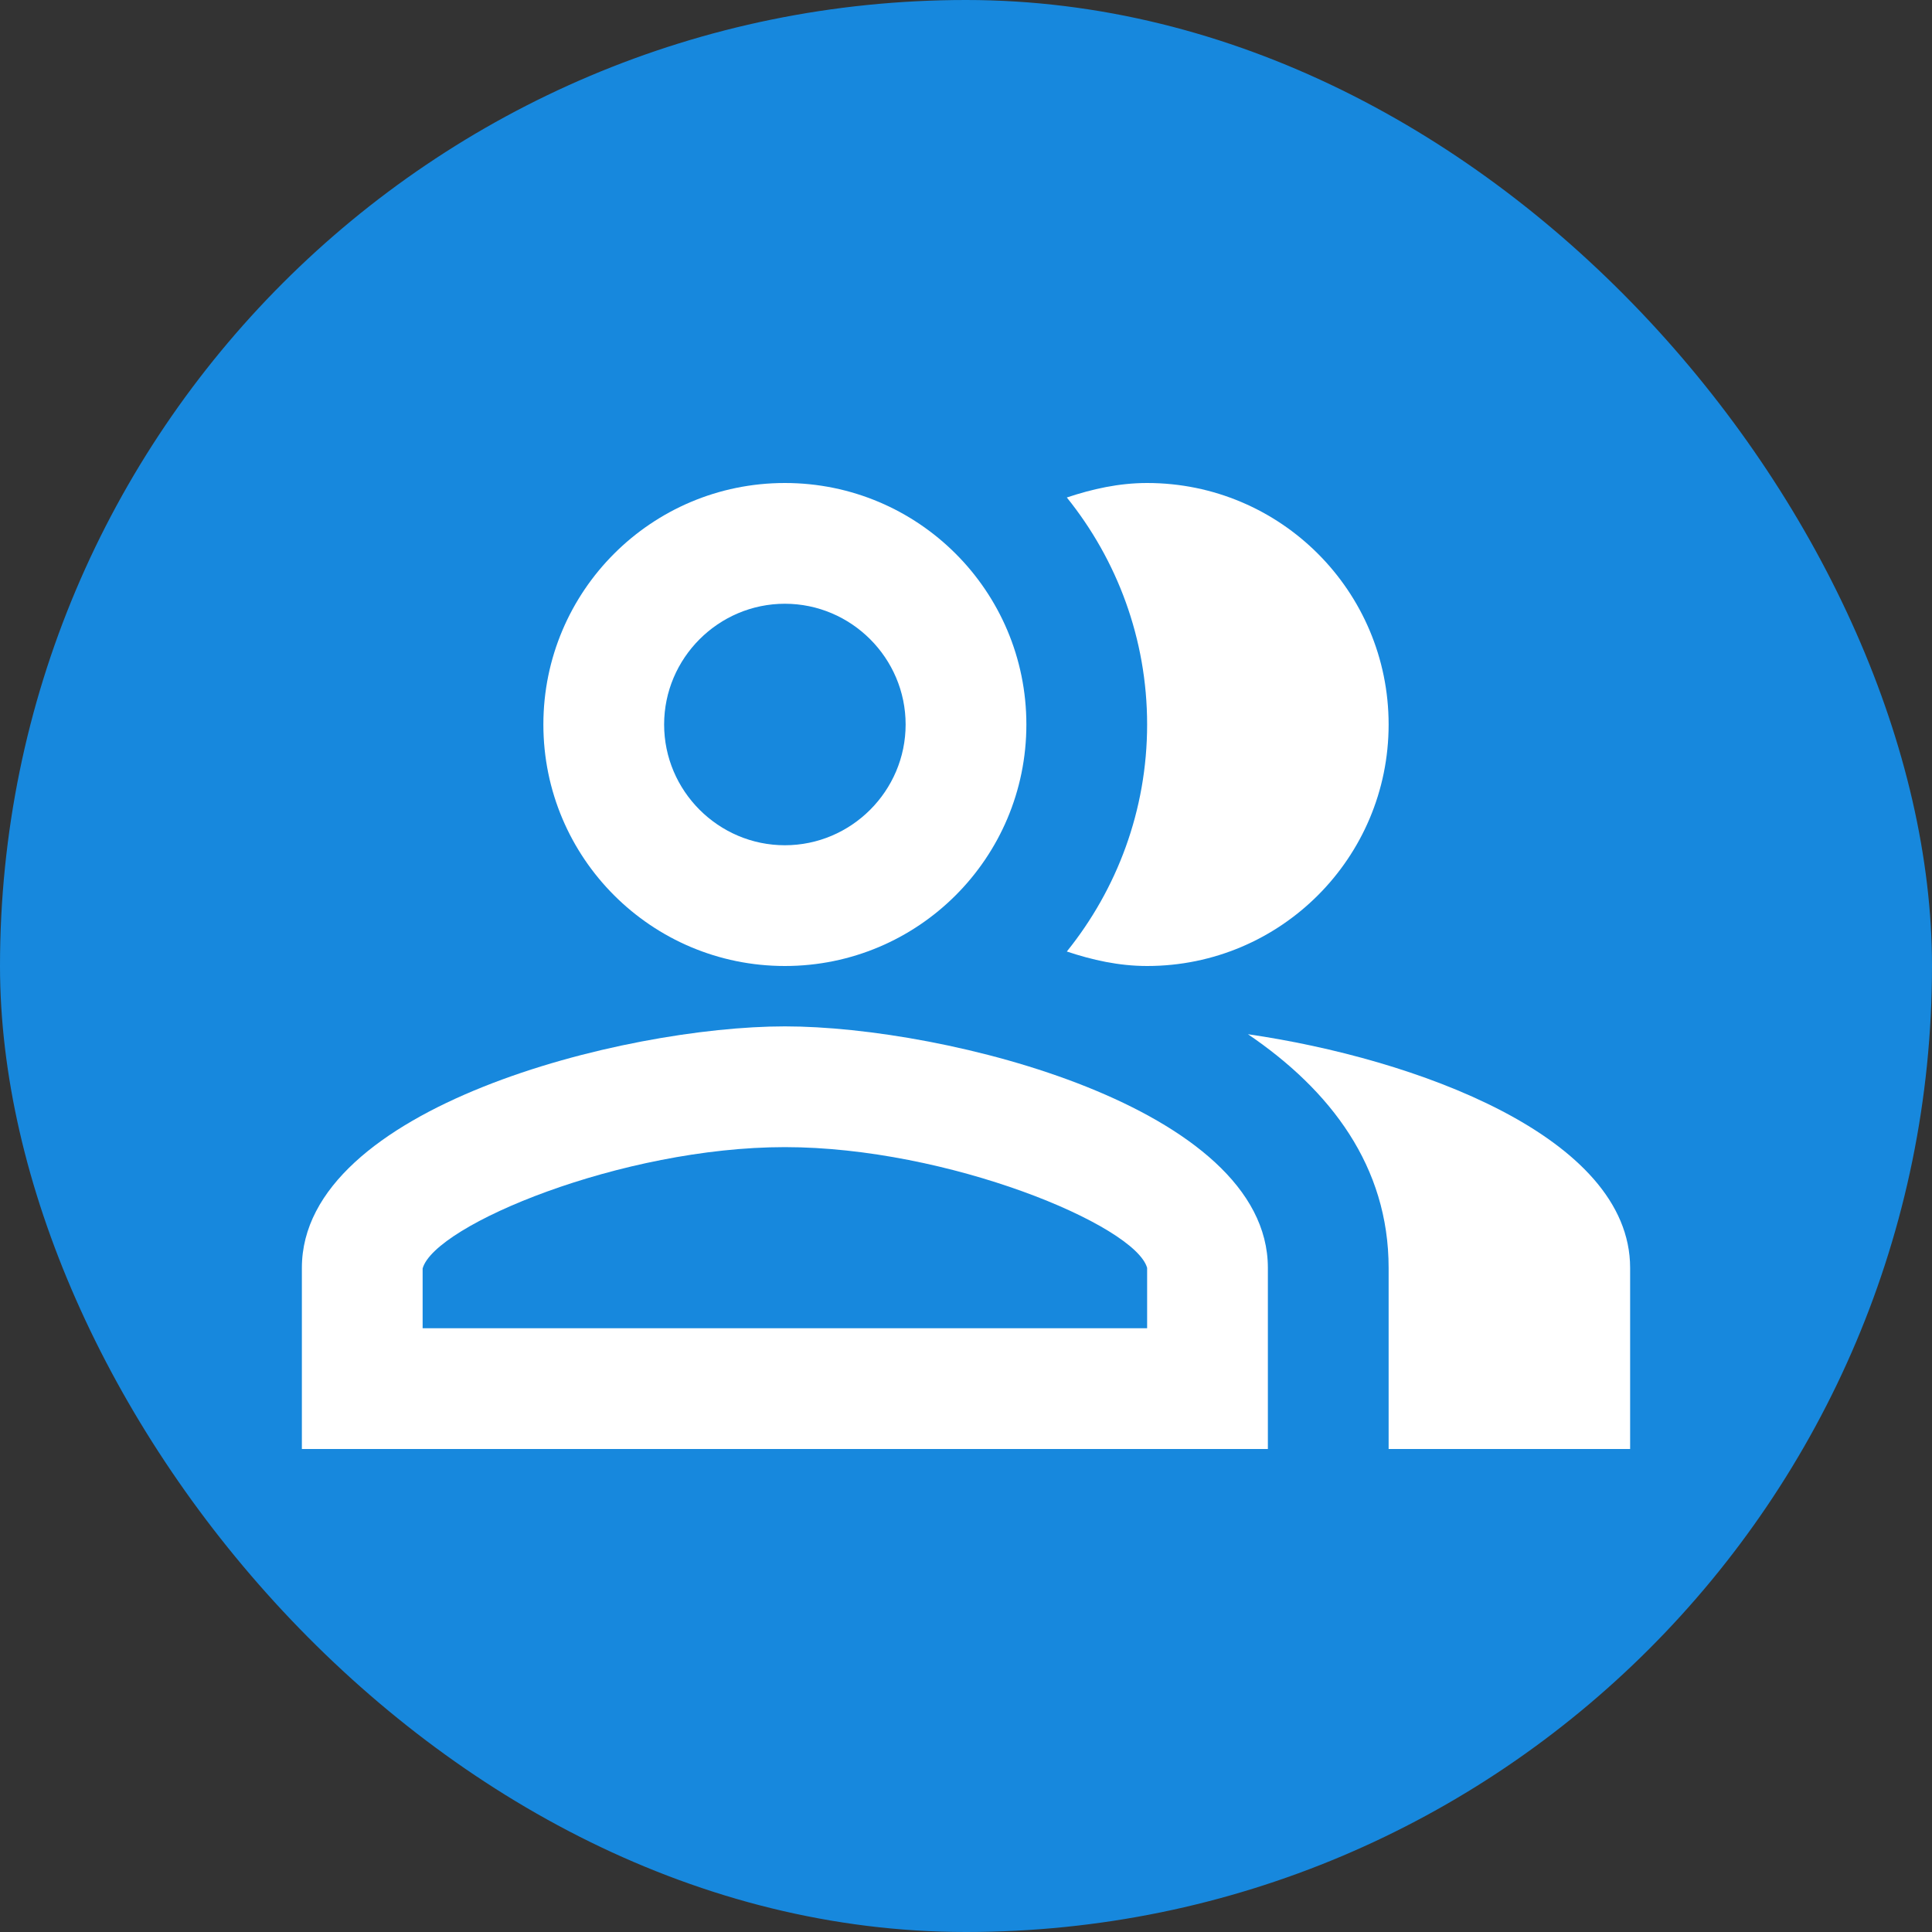
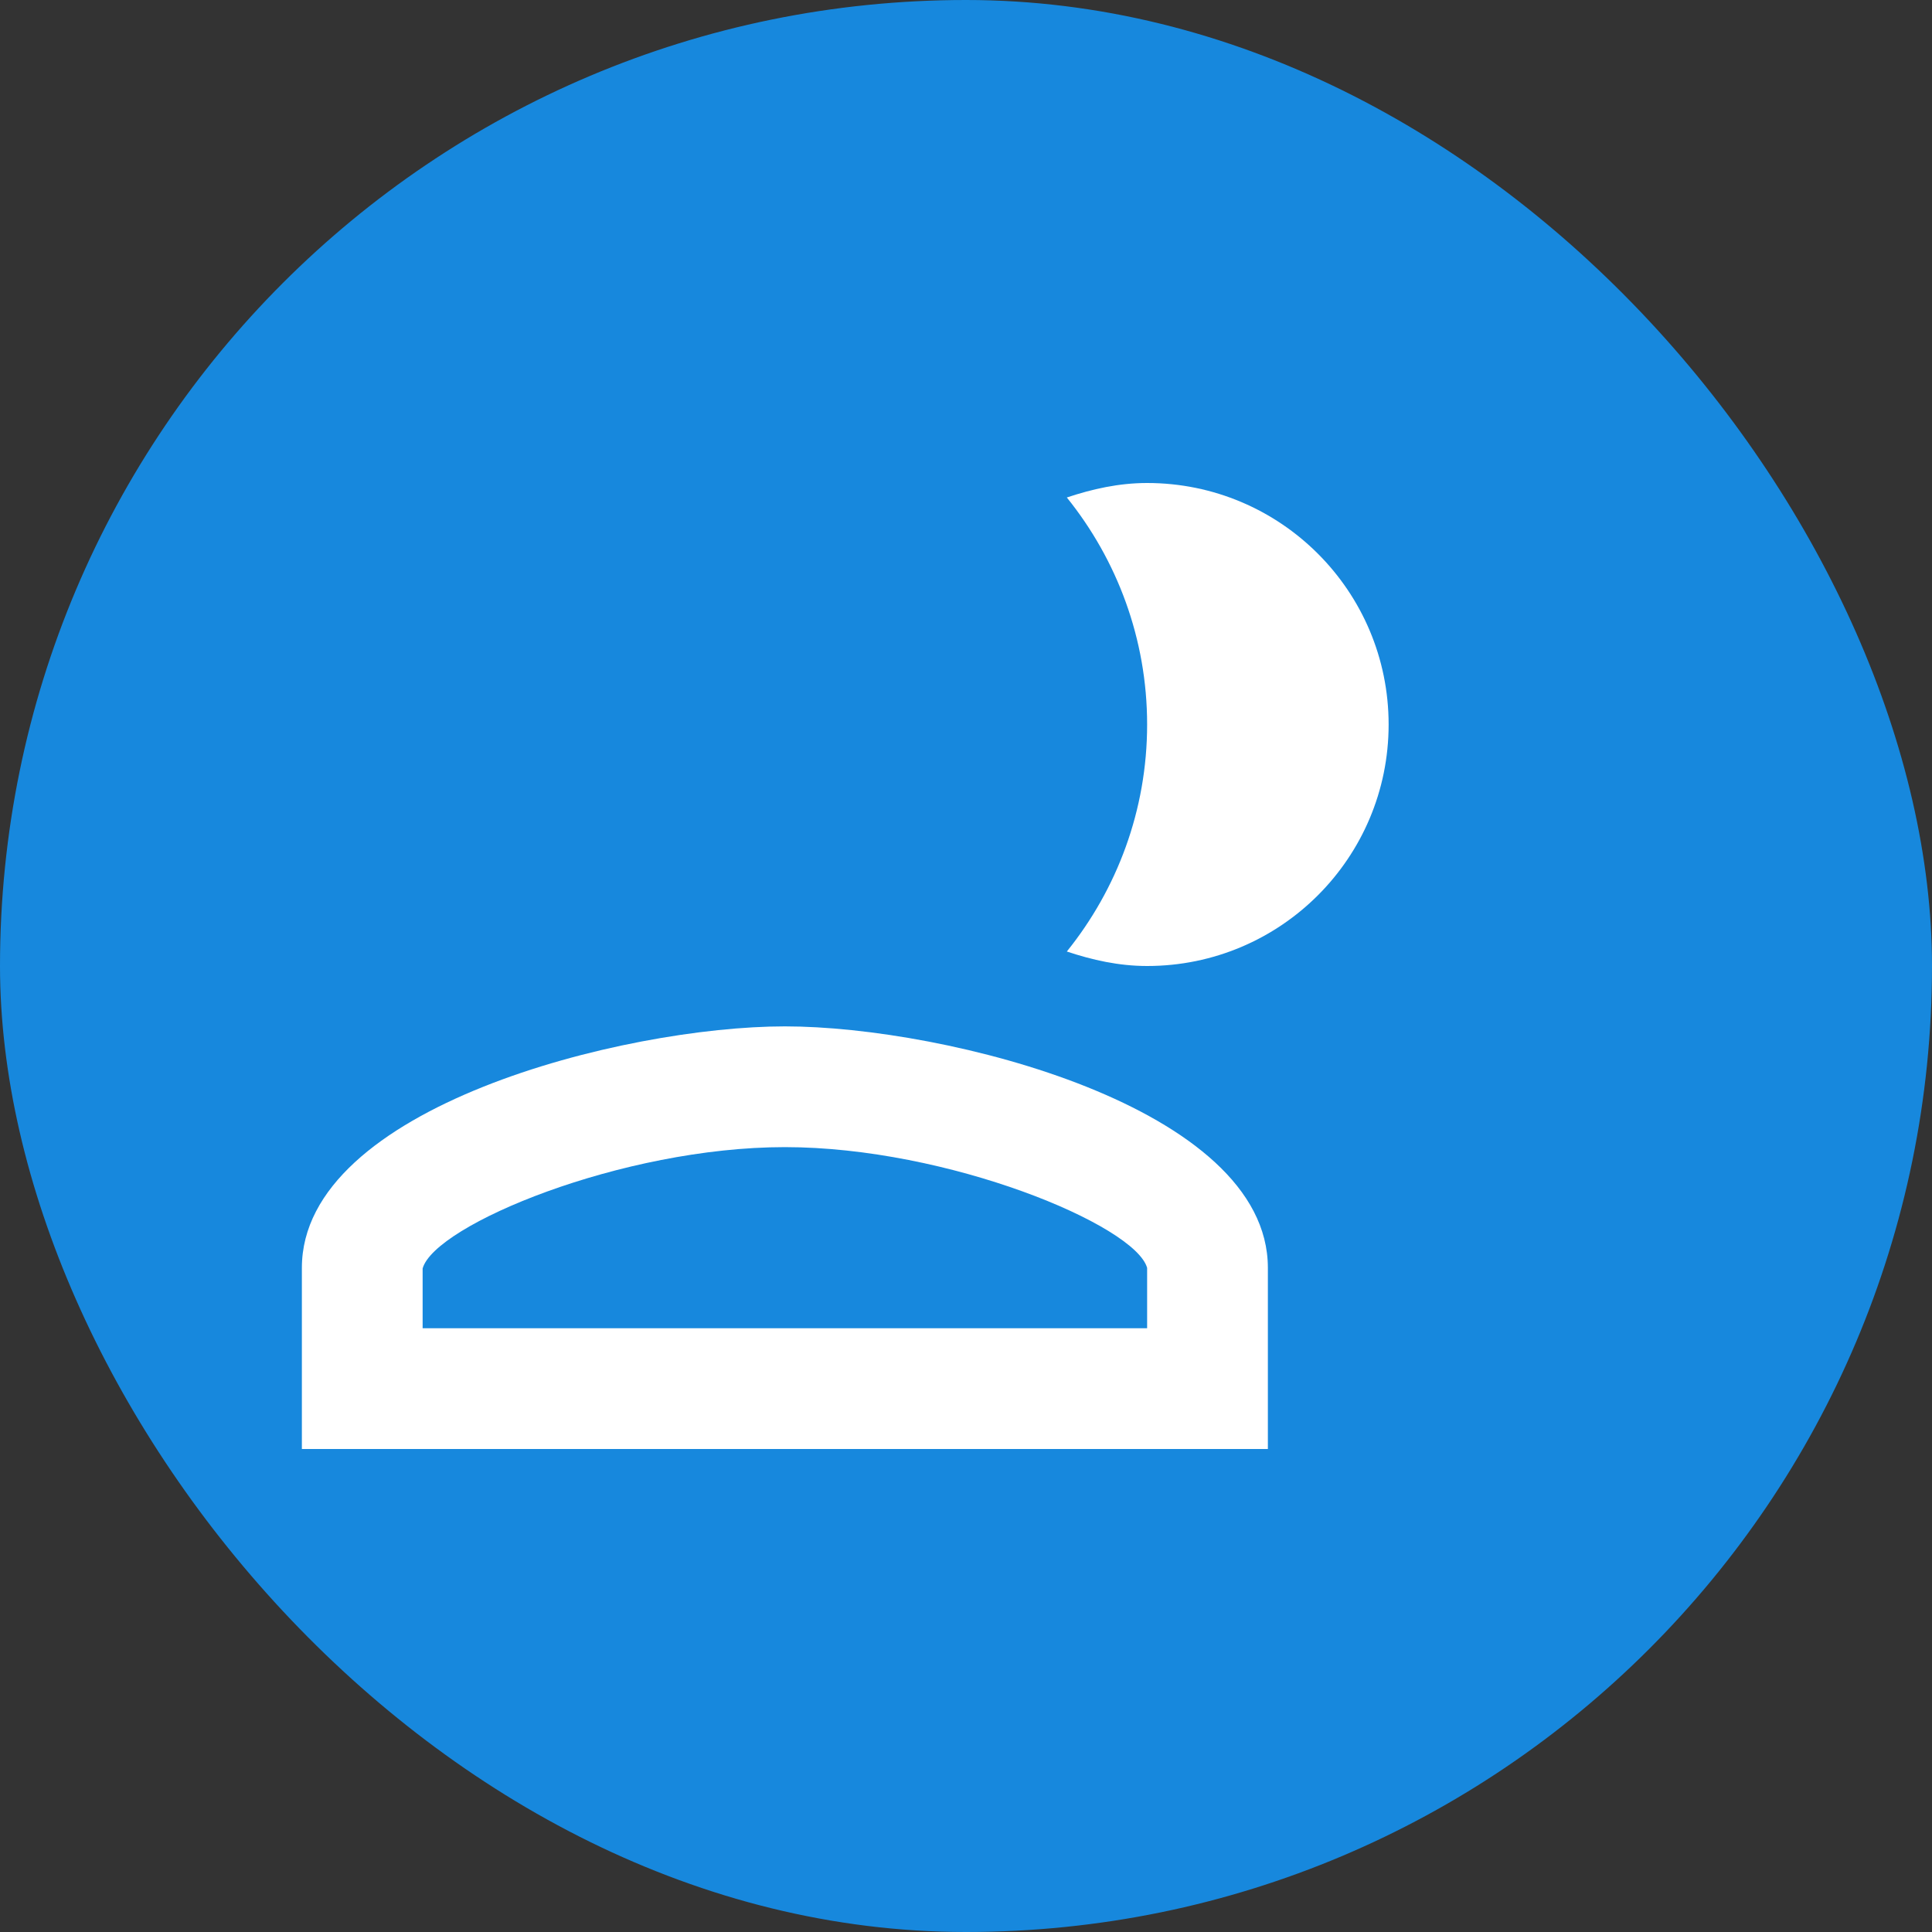
<svg xmlns="http://www.w3.org/2000/svg" width="32" height="32" viewBox="0 0 32 32" fill="none">
  <rect x="0" y="0" width="32" height="32" fill="#333333" stroke="none" />
  <rect width="32" height="32" rx="16" fill="#1788DD" />
-   <path d="M20.67 17.13C22.04 18.06 23 19.32 23 21V24H27V21C27 18.82 23.43 17.53 20.67 17.13Z" fill="white" />
  <path d="M19 16C21.21 16 23 14.21 23 12C23 9.79 21.21 8 19 8C18.53 8 18.09 8.1 17.67 8.24C18.5 9.27 19 10.58 19 12C19 13.42 18.5 14.73 17.67 15.76C18.09 15.9 18.53 16 19 16Z" fill="white" />
-   <path d="M13 16C15.21 16 17 14.21 17 12C17 9.79 15.21 8 13 8C10.79 8 9 9.79 9 12C9 14.21 10.79 16 13 16ZM13 10C14.1 10 15 10.9 15 12C15 13.1 14.1 14 13 14C11.9 14 11 13.1 11 12C11 10.9 11.9 10 13 10Z" fill="white" />
  <path d="M13 17C10.33 17 5 18.34 5 21V24H21V21C21 18.34 15.67 17 13 17ZM19 22H7V21.01C7.2 20.29 10.3 19 13 19C15.7 19 18.8 20.29 19 21V22Z" fill="white" />
</svg>